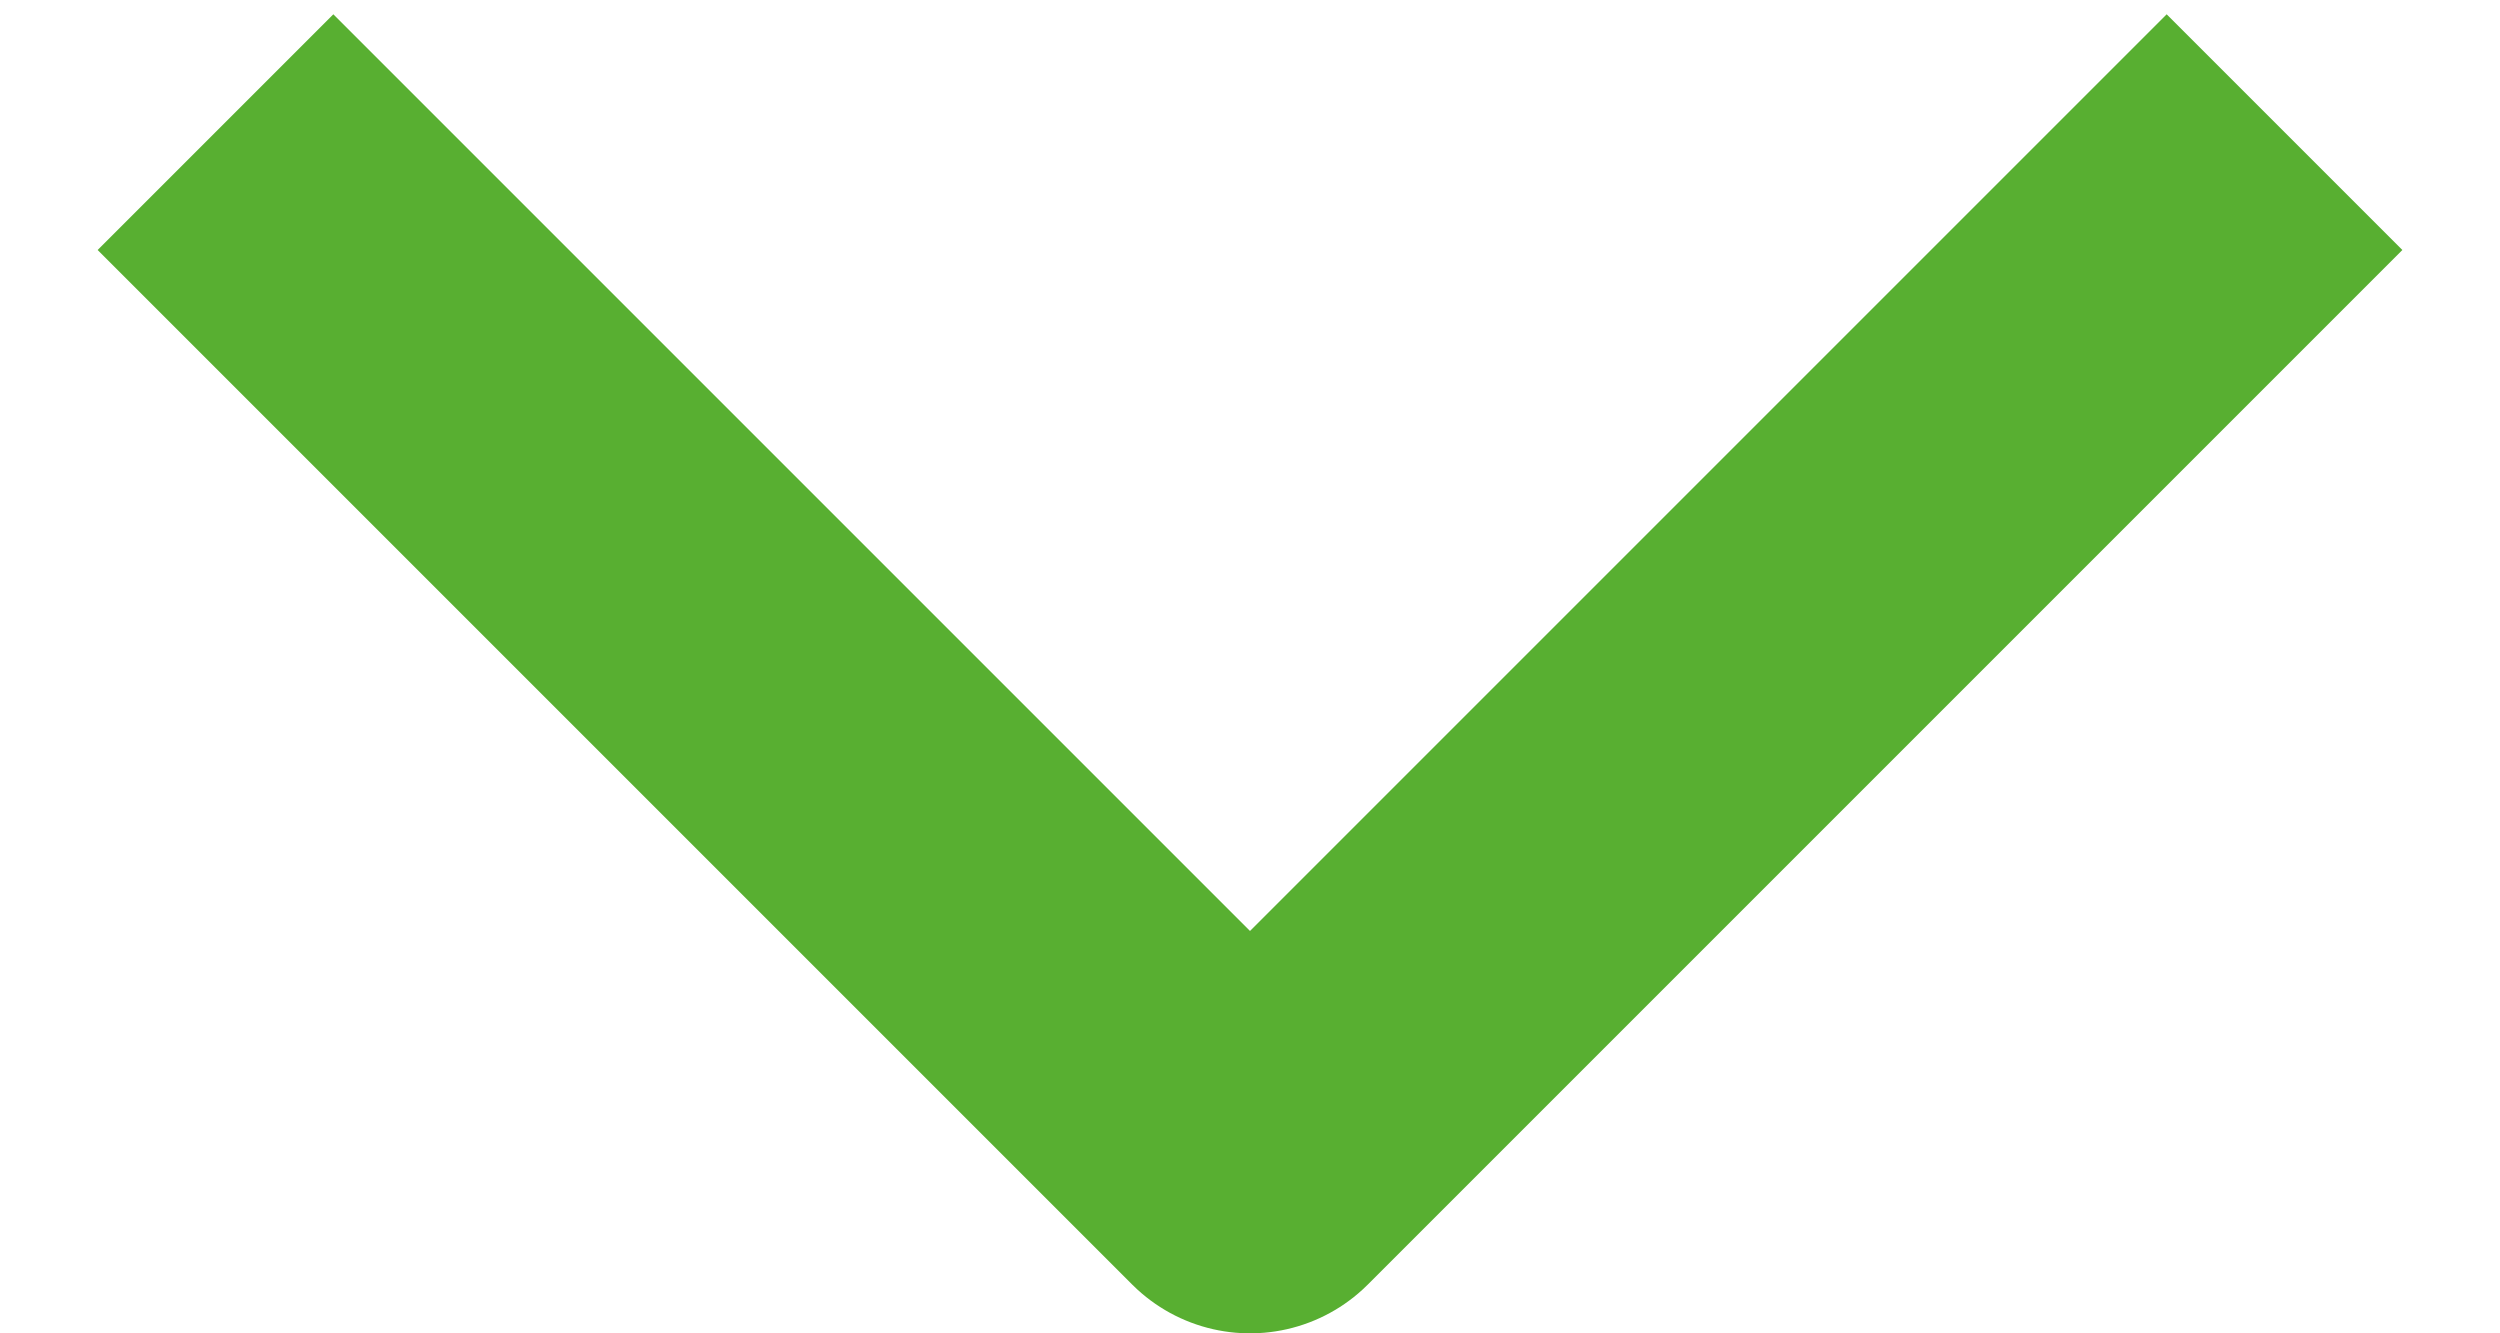
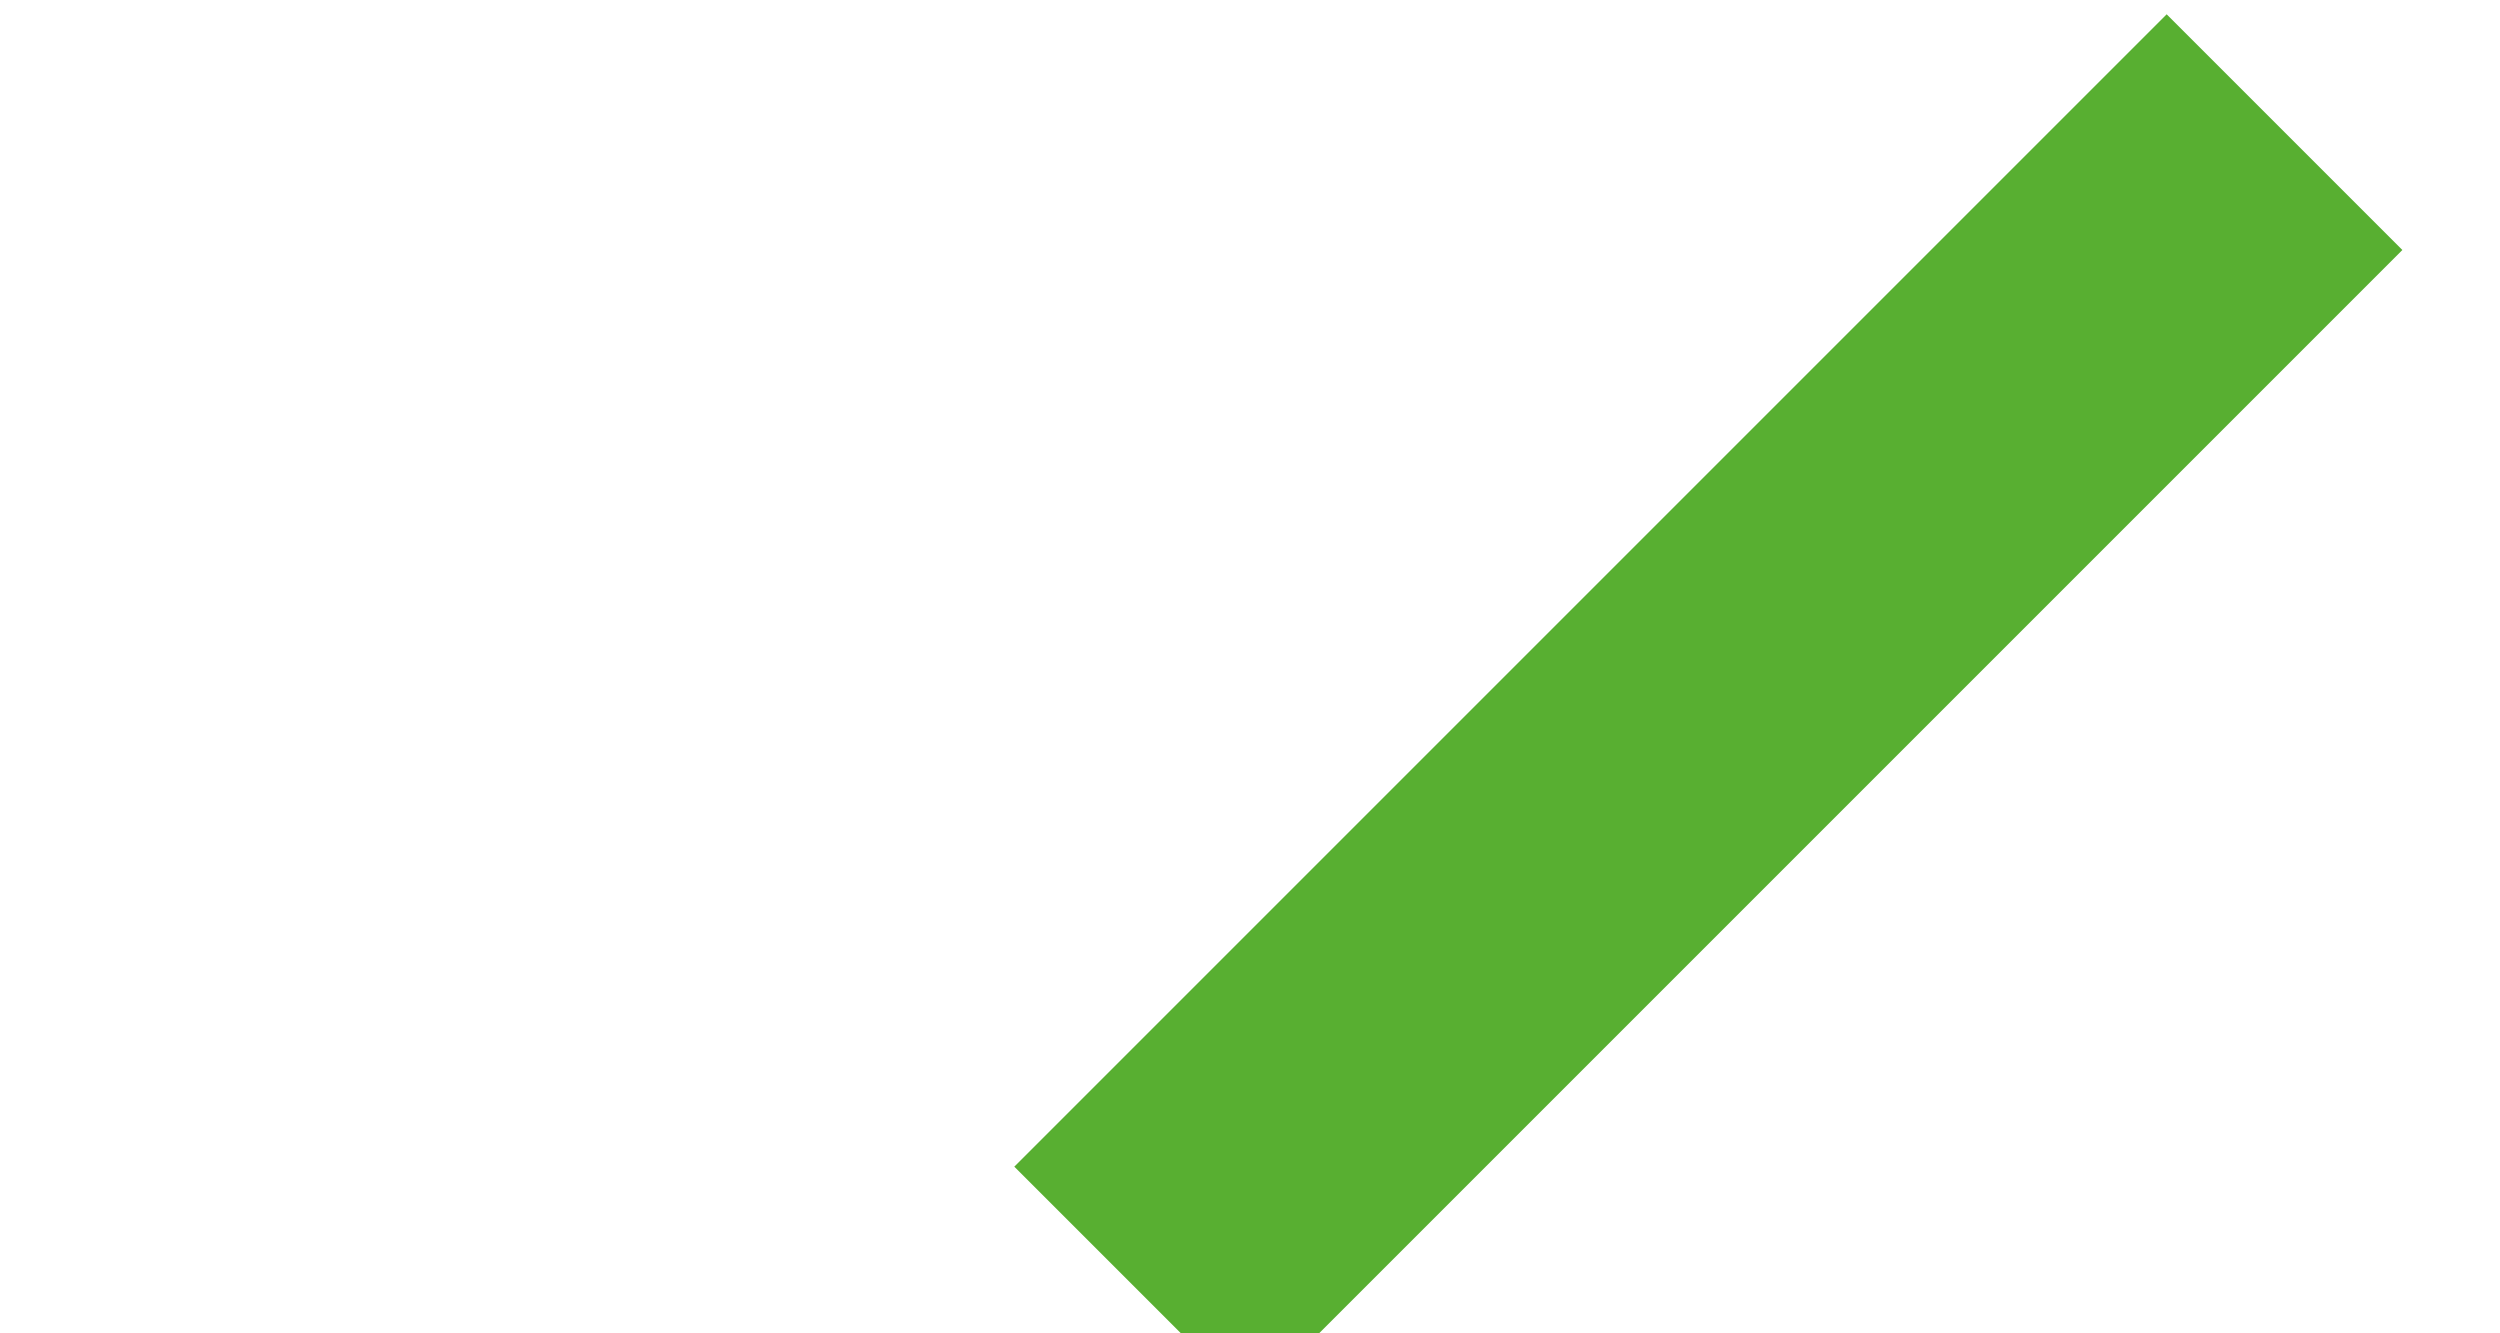
<svg xmlns="http://www.w3.org/2000/svg" width="15" height="8" viewBox="0 0 15 8" fill="none">
-   <path d="M13 1.5L7.5 7L2 1.5" stroke="#58AF31" stroke-width="2" stroke-linecap="square" stroke-linejoin="round" />
+   <path d="M13 1.5L7.5 7" stroke="#58AF31" stroke-width="2" stroke-linecap="square" stroke-linejoin="round" />
</svg>